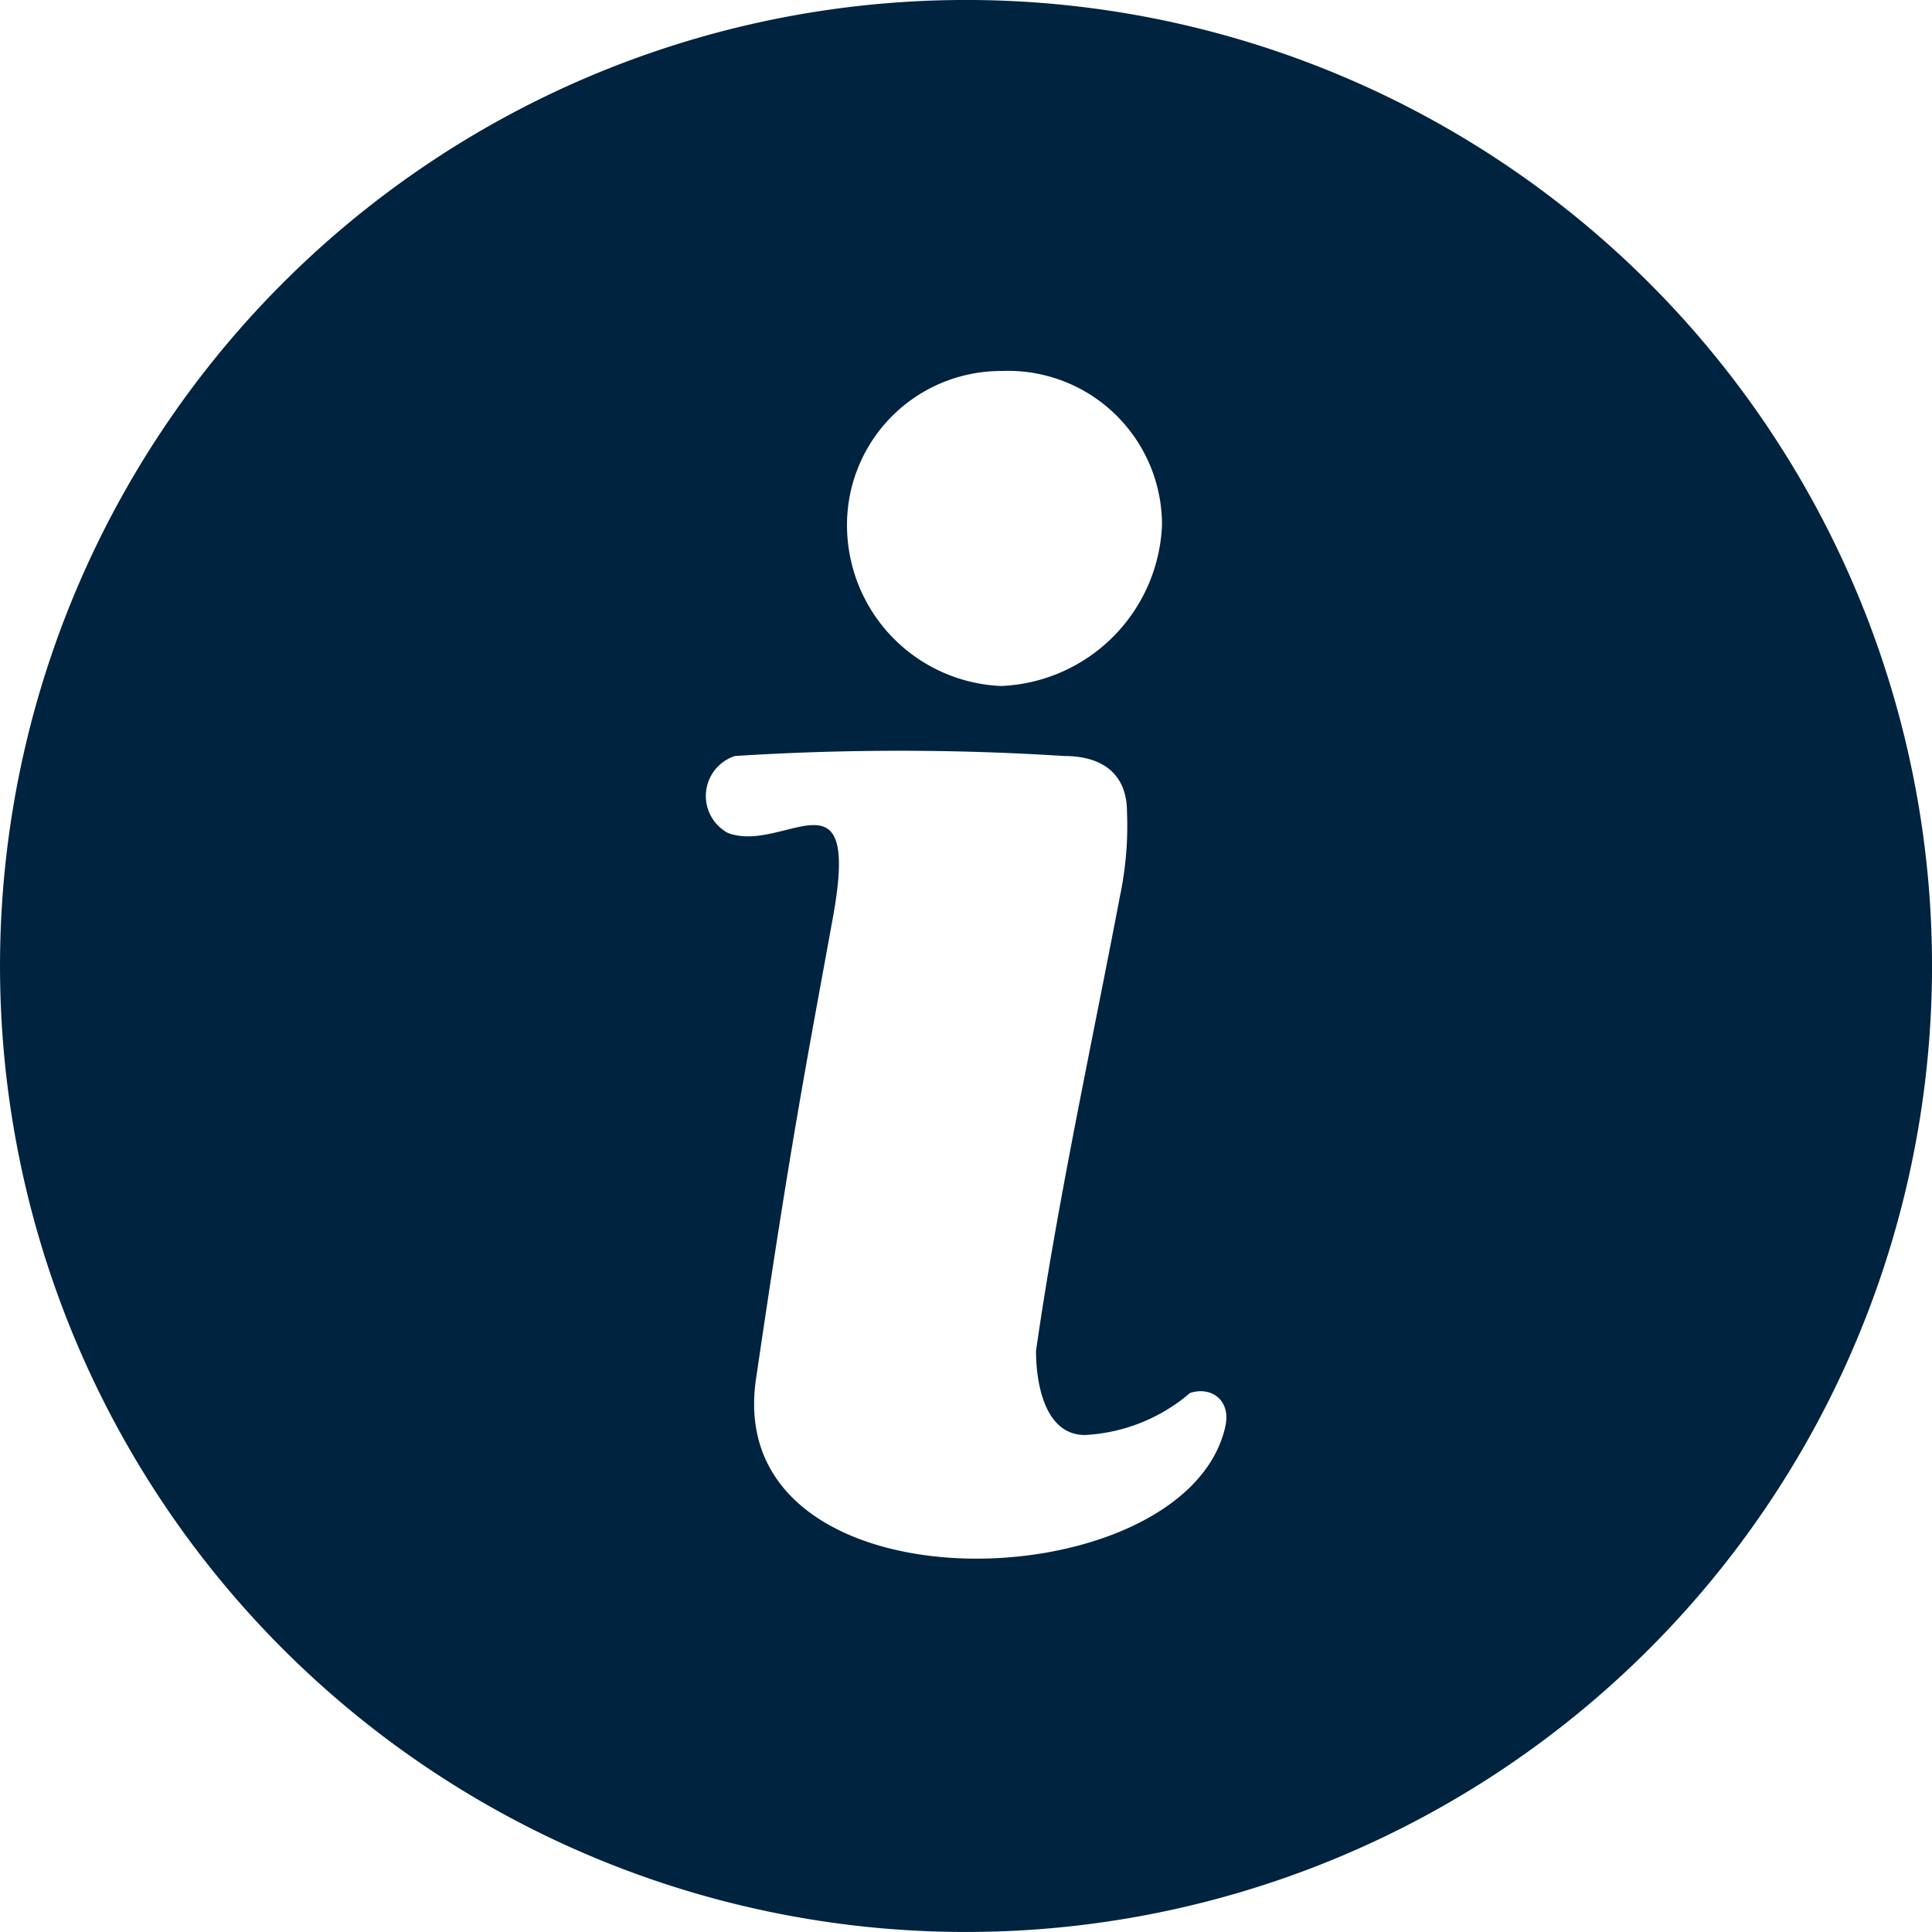
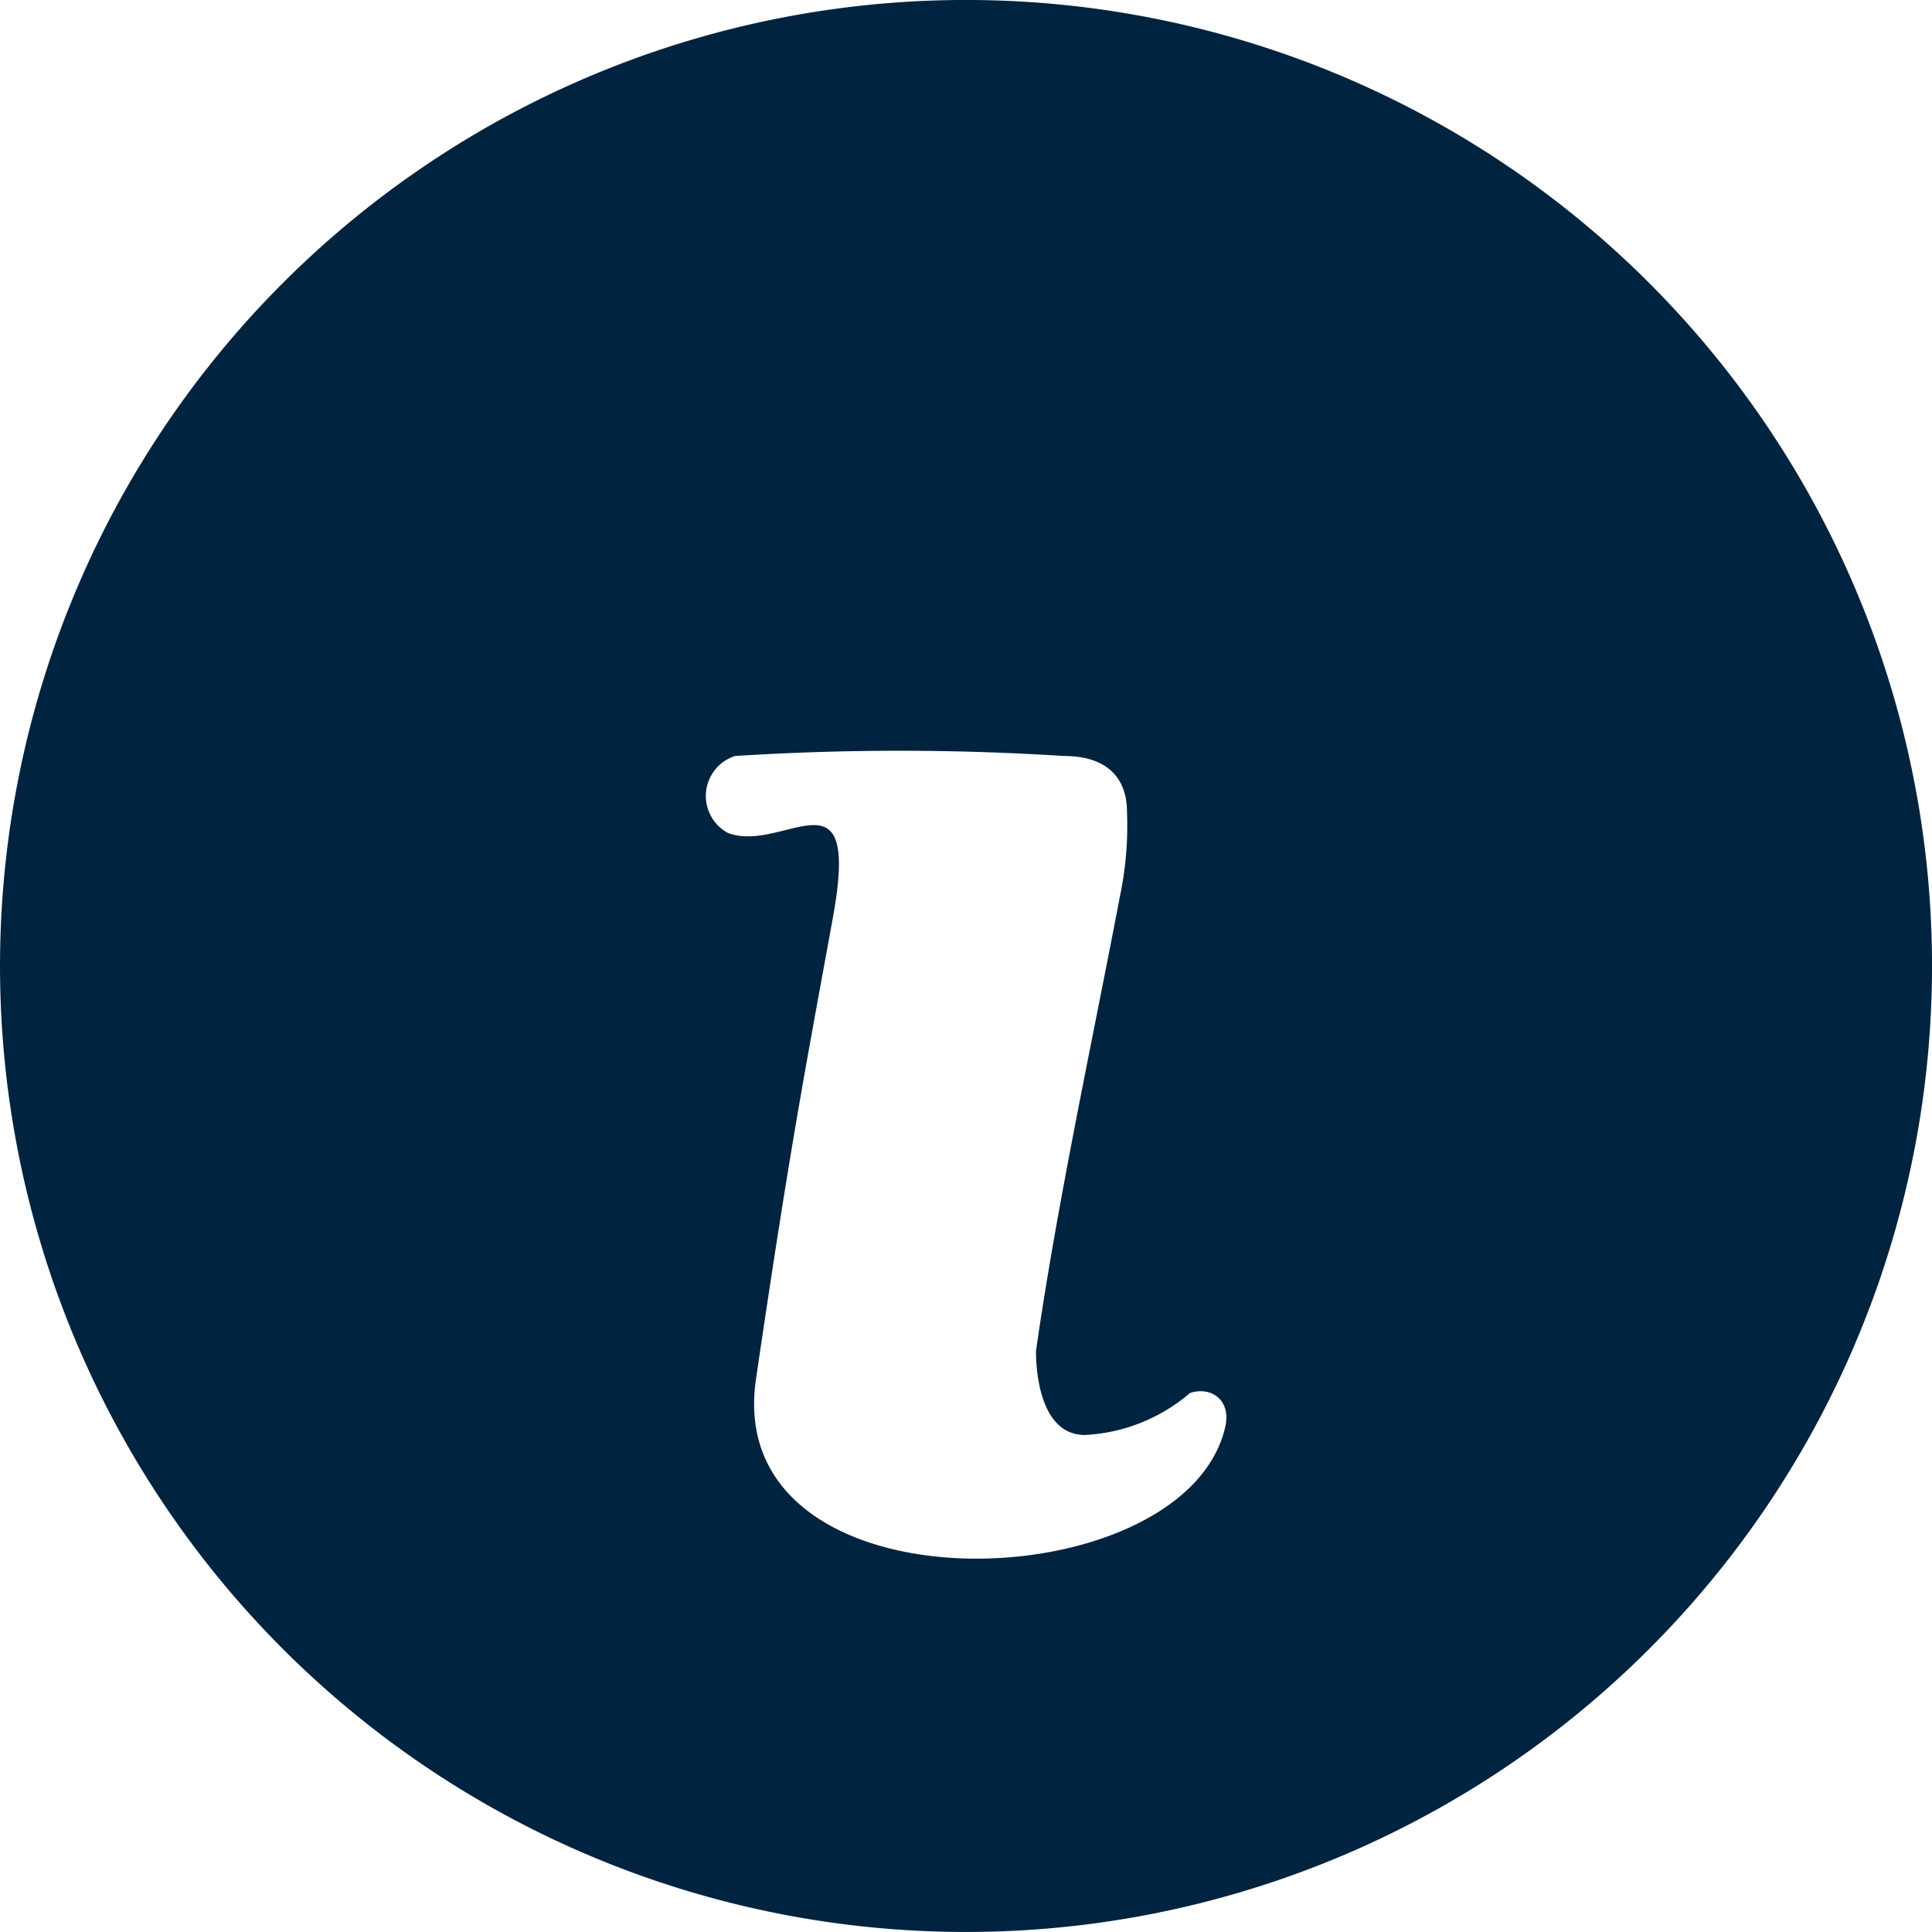
<svg xmlns="http://www.w3.org/2000/svg" viewBox="0 0 27.6 27.6">
  <defs>
    <style>.cls-1{fill:#00233f;}</style>
  </defs>
  <title>inf_3</title>
  <g id="Capa_2" data-name="Capa 2">
    <g id="PACKS">
-       <path class="cls-1" d="M13.7,0A13.8,13.8,0,1,0,27.6,13.7,13.8,13.8,0,0,0,13.7,0Zm.6,5.3a2.2,2.2,0,0,1,2.3,2.2,2.4,2.4,0,0,1-2.3,2.3,2.3,2.3,0,0,1-2.2-2.3A2.2,2.2,0,0,1,14.3,5.3Zm3.2,15.1c-.6,2.5-7.2,2.7-6.7-.7s.7-4.4,1.1-6.6-.7-.9-1.5-1.2a.6.6,0,0,1,.1-1.1,36.9,36.9,0,0,1,4.7,0c.6,0,.9.3.9.8a4.9,4.9,0,0,1-.1,1.2c-.4,2.1-.9,4.4-1.2,6.5,0,.4.1,1.2.7,1.2a2.5,2.5,0,0,0,1.5-.6C17.3,19.8,17.6,20,17.5,20.4Z" />
+       <path class="cls-1" d="M13.7,0A13.8,13.8,0,1,0,27.6,13.7,13.8,13.8,0,0,0,13.7,0Zm.6,5.3A2.2,2.2,0,0,1,14.3,5.3Zm3.2,15.1c-.6,2.5-7.2,2.7-6.7-.7s.7-4.4,1.1-6.6-.7-.9-1.5-1.2a.6.6,0,0,1,.1-1.1,36.9,36.9,0,0,1,4.7,0c.6,0,.9.3.9.8a4.9,4.9,0,0,1-.1,1.2c-.4,2.1-.9,4.4-1.2,6.5,0,.4.1,1.2.7,1.2a2.5,2.5,0,0,0,1.5-.6C17.3,19.8,17.6,20,17.5,20.4Z" />
    </g>
  </g>
</svg>